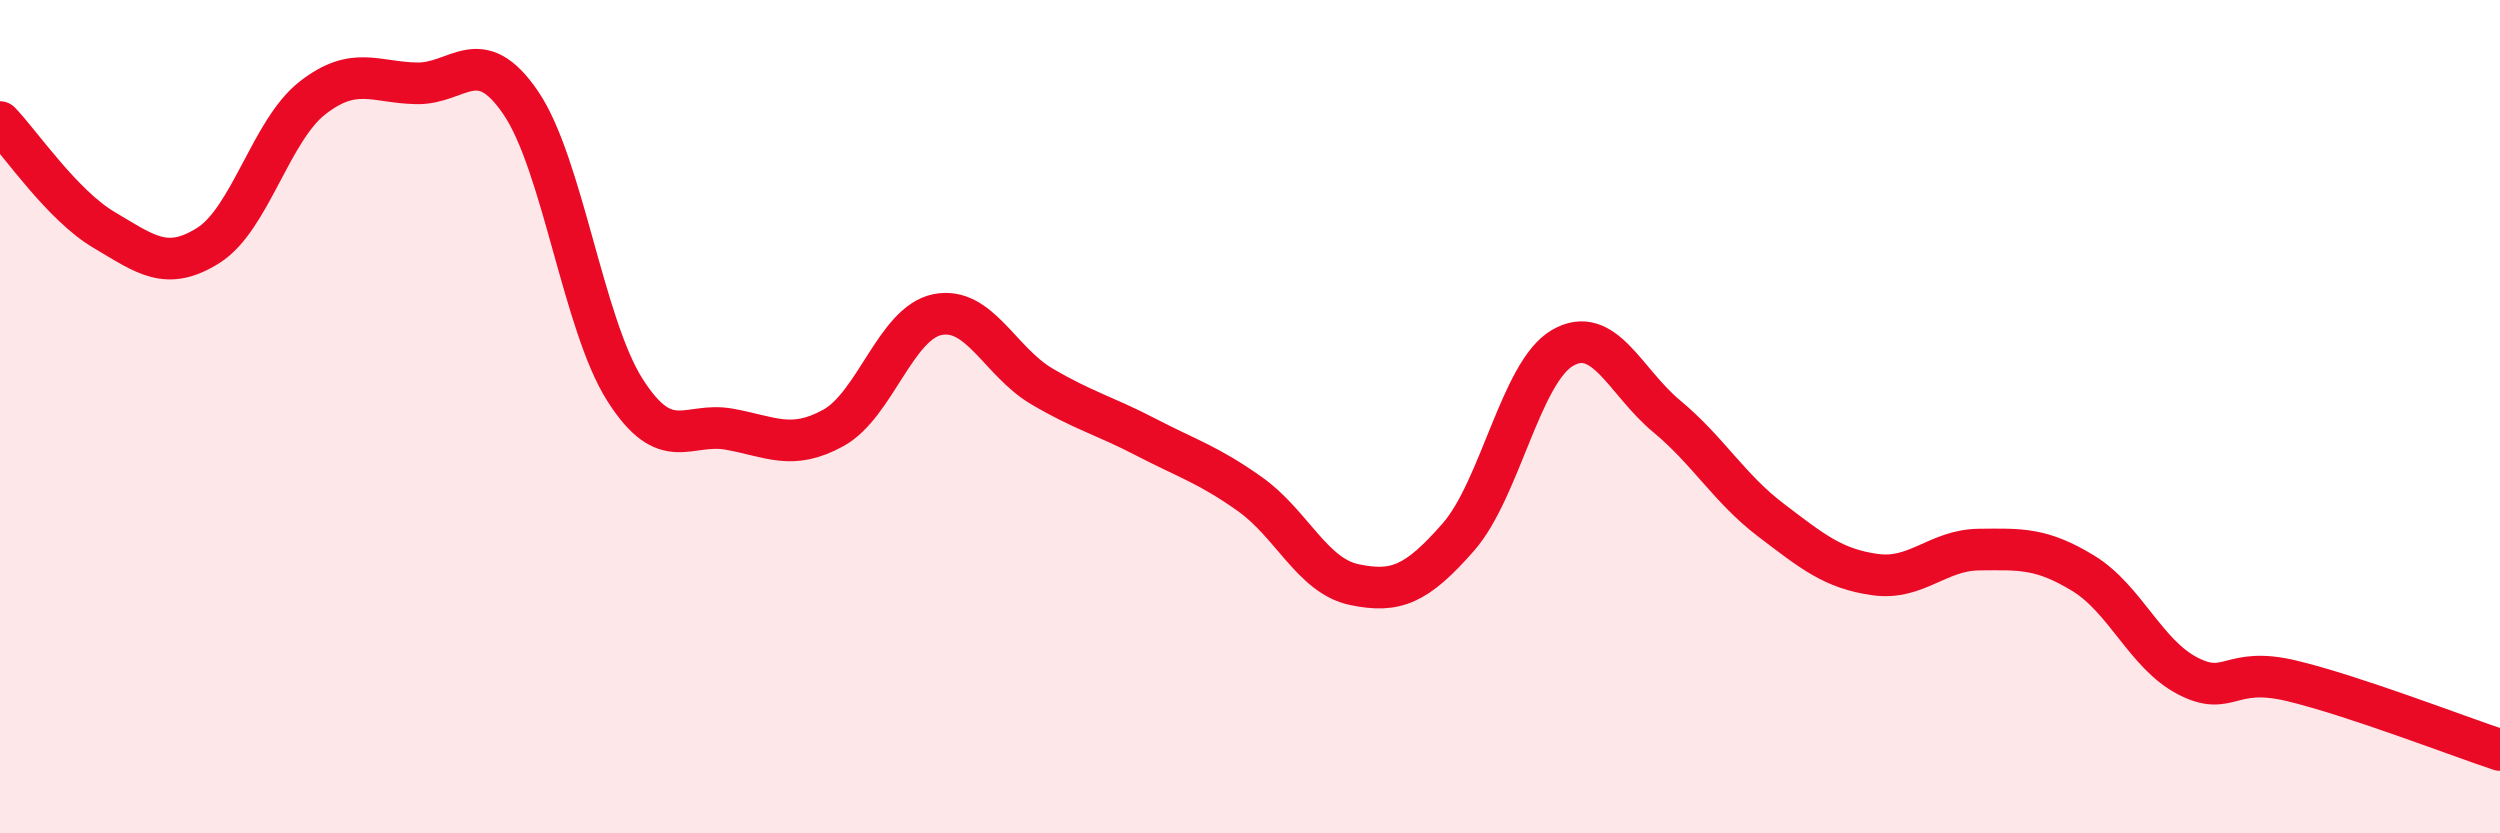
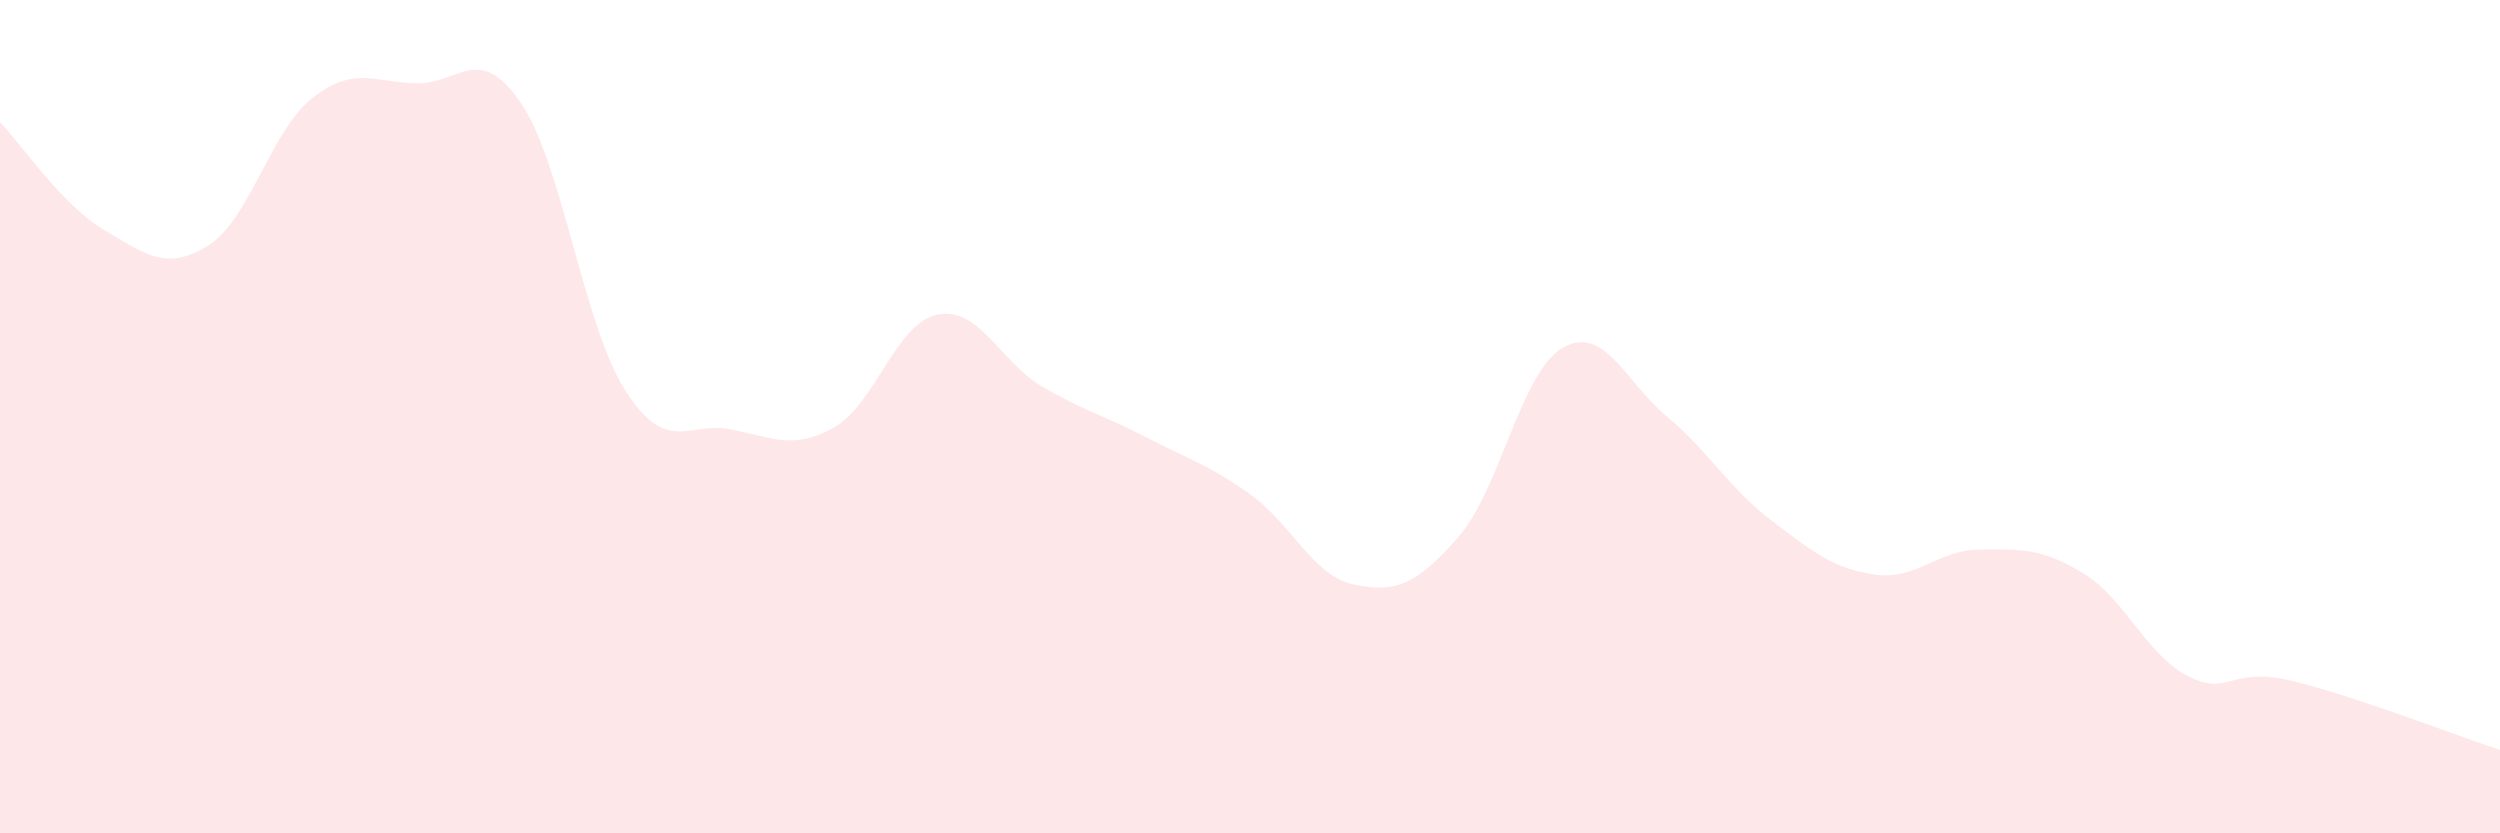
<svg xmlns="http://www.w3.org/2000/svg" width="60" height="20" viewBox="0 0 60 20">
  <path d="M 0,2.93 C 0.5,3.45 1.5,4.93 2.5,5.52 C 3.5,6.11 4,6.52 5,5.89 C 6,5.26 6.5,3.13 7.5,2.35 C 8.5,1.57 9,1.98 10,2 C 11,2.02 11.5,1 12.5,2.47 C 13.5,3.94 14,7.79 15,9.36 C 16,10.93 16.5,10.12 17.5,10.3 C 18.5,10.48 19,10.82 20,10.27 C 21,9.72 21.5,7.75 22.5,7.55 C 23.5,7.35 24,8.68 25,9.27 C 26,9.86 26.5,9.97 27.5,10.49 C 28.5,11.01 29,11.15 30,11.86 C 31,12.57 31.5,13.82 32.5,14.03 C 33.5,14.24 34,14.03 35,12.89 C 36,11.75 36.5,8.93 37.5,8.35 C 38.5,7.77 39,9.16 40,9.99 C 41,10.82 41.5,11.72 42.5,12.48 C 43.5,13.24 44,13.65 45,13.79 C 46,13.93 46.5,13.2 47.5,13.19 C 48.5,13.18 49,13.15 50,13.76 C 51,14.37 51.5,15.7 52.5,16.22 C 53.5,16.74 53.5,15.98 55,16.34 C 56.5,16.7 59,17.67 60,18L60 20L0 20Z" fill="#EB0A25" opacity="0.1" stroke-linecap="round" stroke-linejoin="round" />
-   <path d="M 0,2.93 C 0.5,3.45 1.5,4.93 2.5,5.52 C 3.5,6.11 4,6.52 5,5.89 C 6,5.26 6.5,3.13 7.5,2.35 C 8.5,1.57 9,1.98 10,2 C 11,2.02 11.5,1 12.5,2.47 C 13.5,3.94 14,7.79 15,9.36 C 16,10.93 16.5,10.12 17.5,10.3 C 18.5,10.48 19,10.82 20,10.27 C 21,9.72 21.5,7.75 22.5,7.55 C 23.5,7.35 24,8.68 25,9.27 C 26,9.86 26.5,9.97 27.5,10.49 C 28.5,11.01 29,11.15 30,11.86 C 31,12.57 31.5,13.82 32.5,14.03 C 33.5,14.24 34,14.03 35,12.89 C 36,11.75 36.5,8.93 37.5,8.35 C 38.5,7.77 39,9.16 40,9.99 C 41,10.82 41.5,11.72 42.5,12.48 C 43.5,13.24 44,13.65 45,13.79 C 46,13.93 46.5,13.2 47.5,13.19 C 48.5,13.18 49,13.15 50,13.76 C 51,14.37 51.5,15.7 52.5,16.22 C 53.5,16.74 53.5,15.98 55,16.34 C 56.5,16.7 59,17.67 60,18" stroke="#EB0A25" stroke-width="1" fill="none" stroke-linecap="round" stroke-linejoin="round" />
</svg>